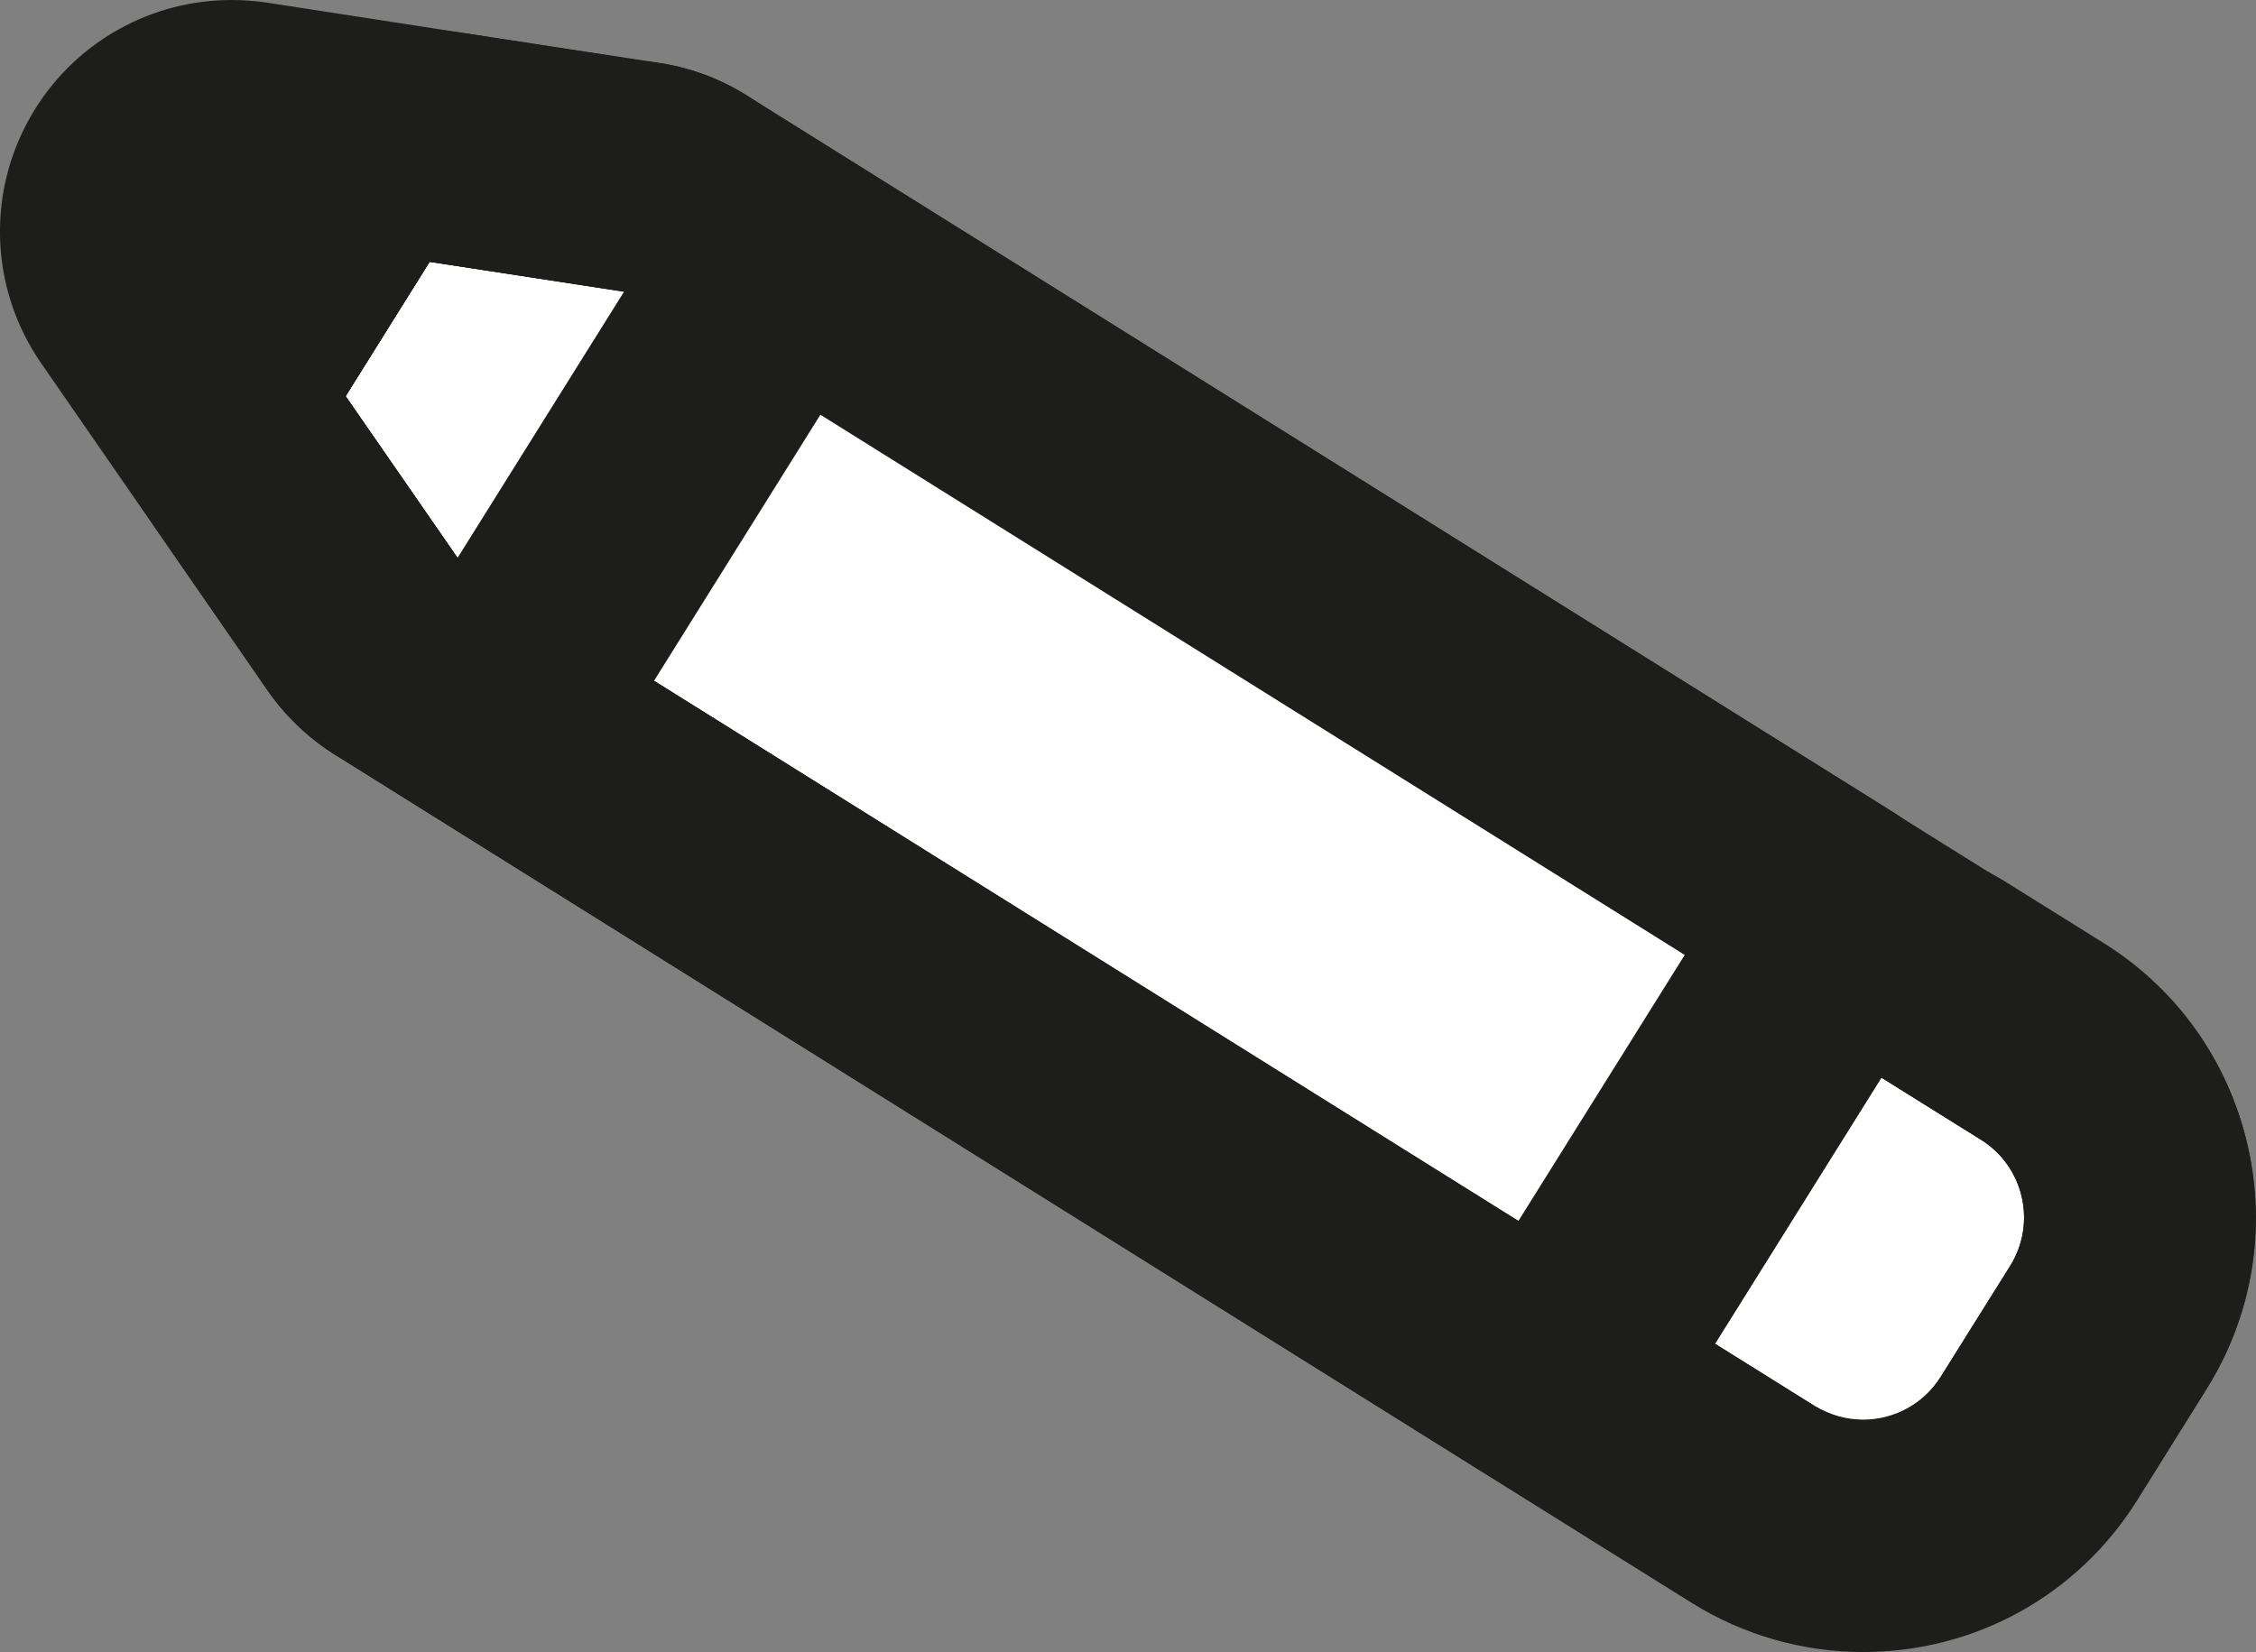
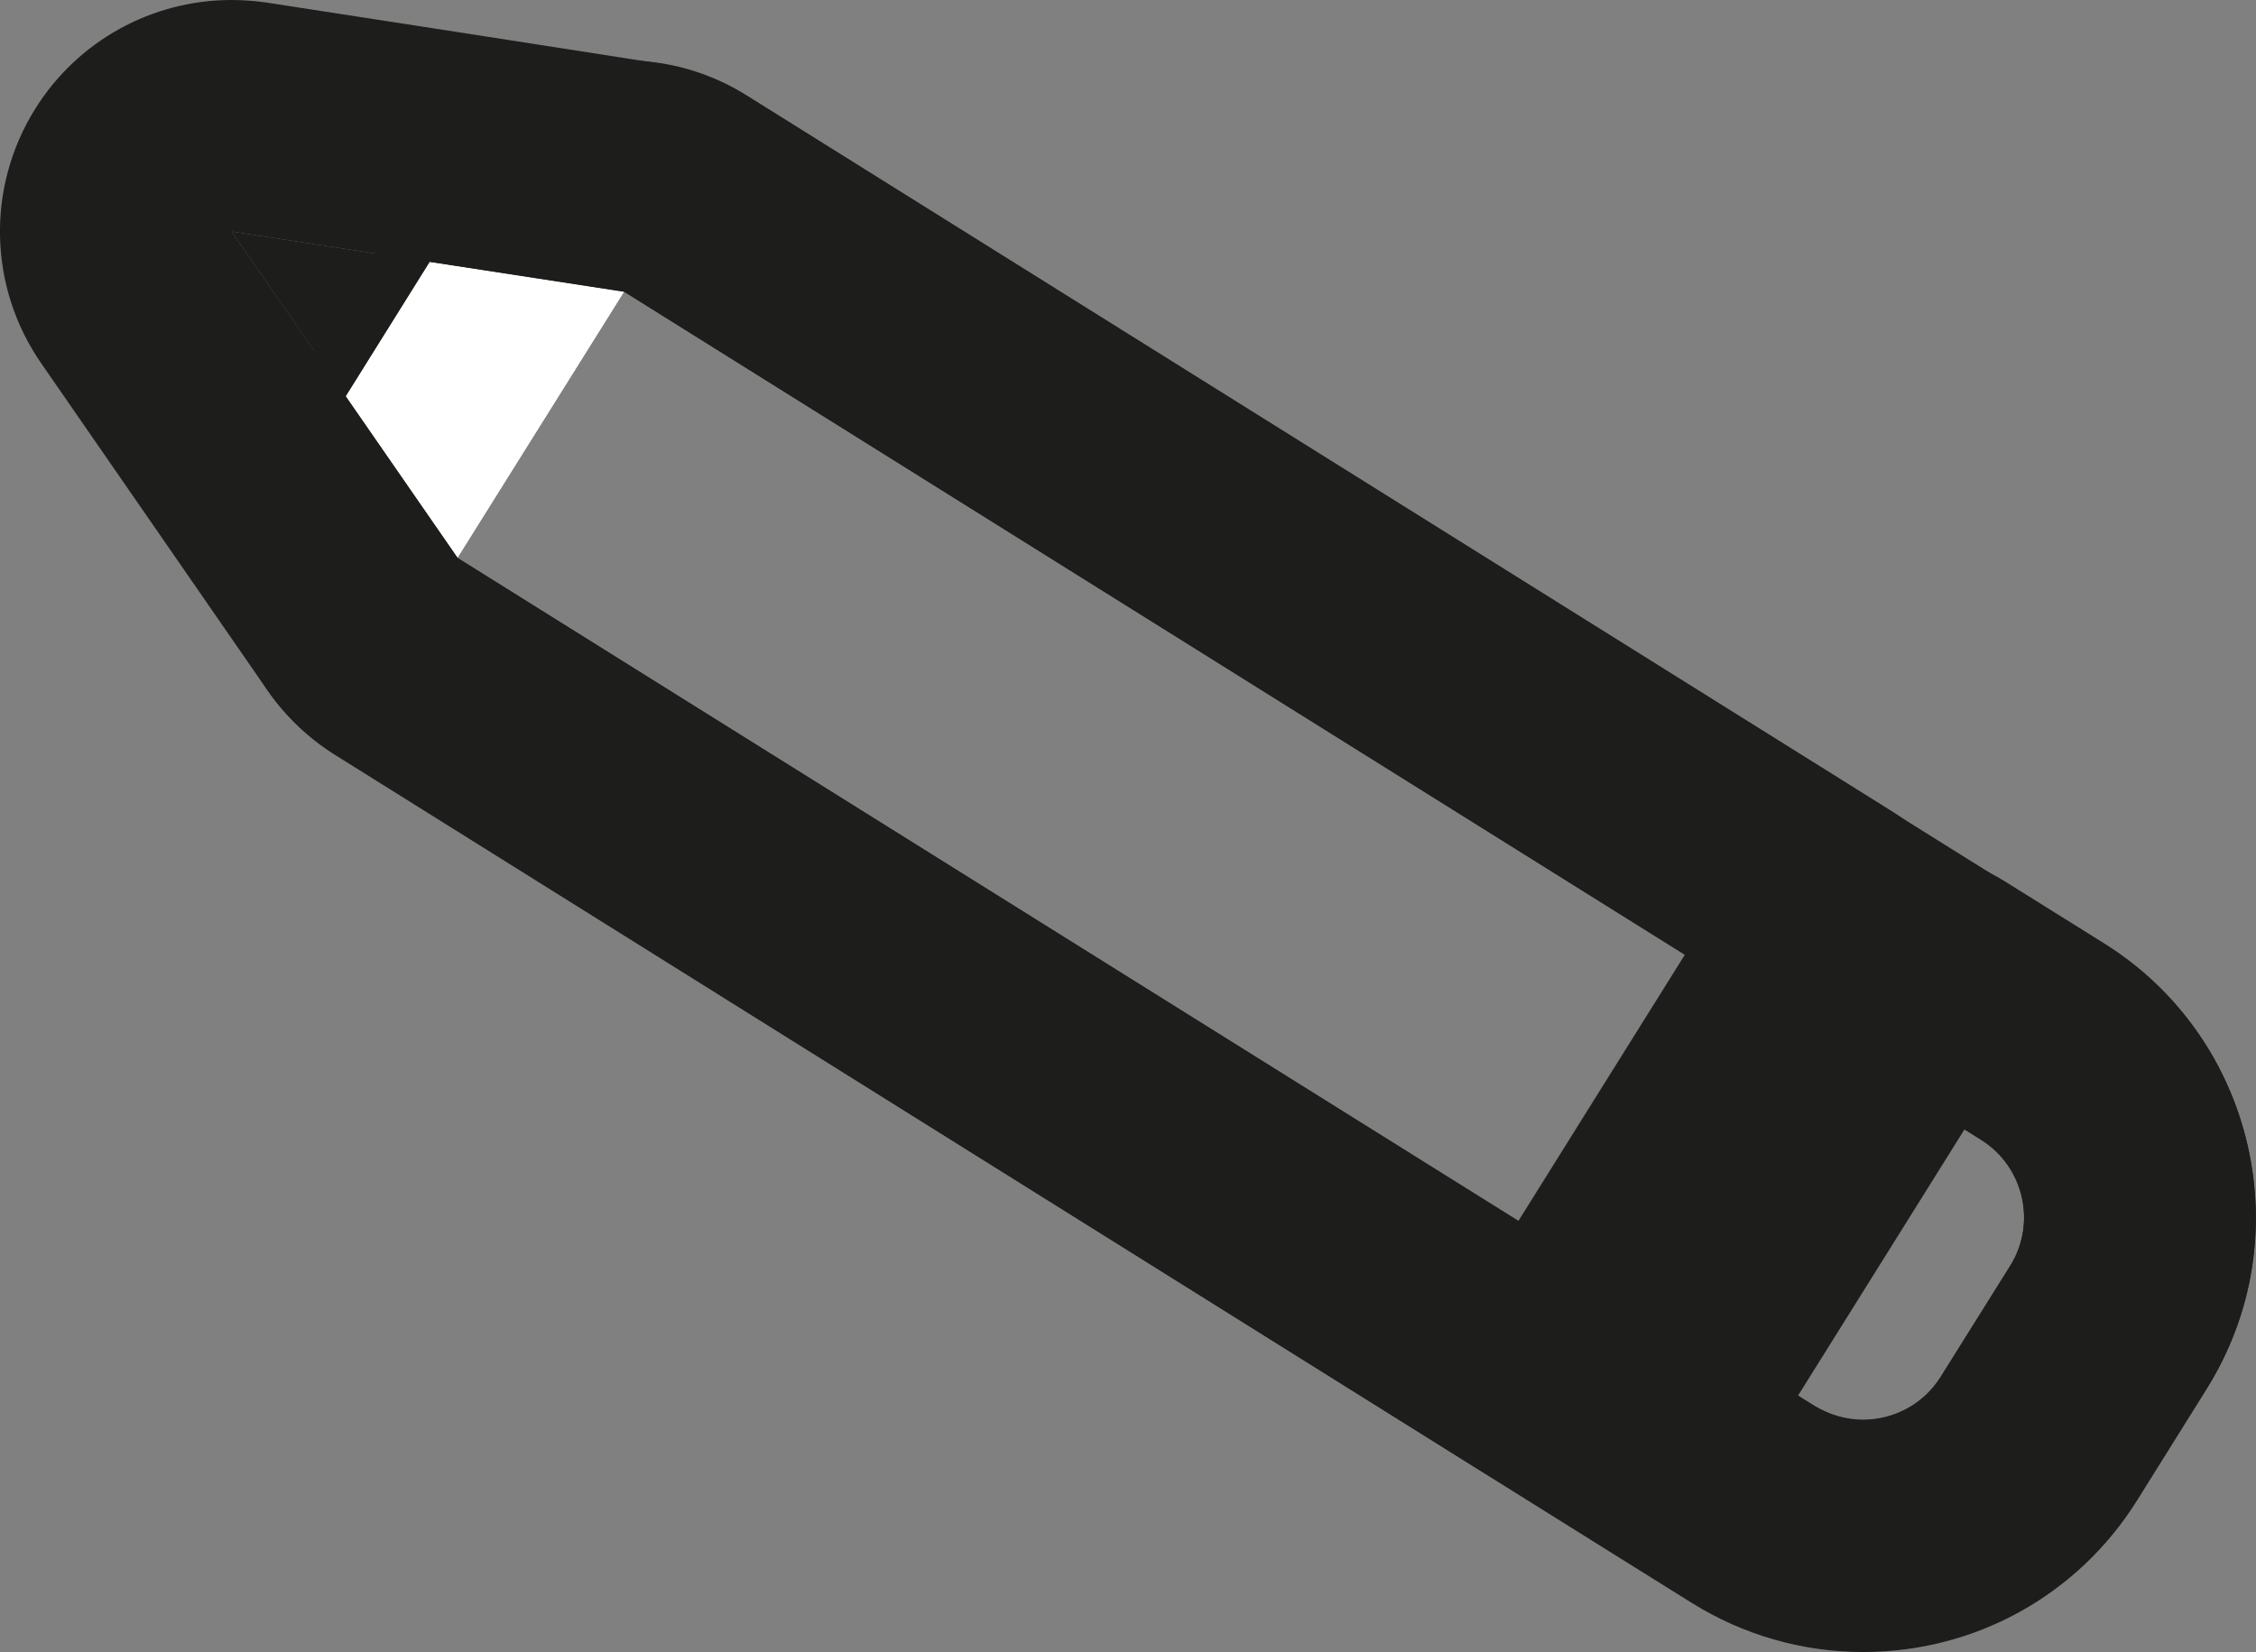
<svg xmlns="http://www.w3.org/2000/svg" version="1.1" id="Layer_1" x="0px" y="0px" viewBox="0 0 78.14 57.23" style="enable-background:new 0 0 78.14 57.23;" xml:space="preserve">
  <rect x="0" y="0" width="78.14" height="57.23" fill="#808080" stroke="none" />
  <style type="text/css">
	.st0{fill:#FFFFFF;}
	.st1{fill:#1D1D1B;}
	.st2{fill:#FFFFFF;stroke:#1D1D1B;stroke-width:8.02;stroke-linecap:round;stroke-linejoin:round;stroke-miterlimit:10;}
</style>
  <g>
    <g>
      <g>
-         <rect x="33.11" y="3.74" transform="matrix(-0.53 0.848 -0.848 -0.53 81.966 8.794)" class="st0" width="10.88" height="46.73" />
        <path class="st1" d="M21.62,10.11l39.62,24.77l-5.77,9.23L15.85,19.33L21.62,10.11 M21.63,2.09c-2.67,0-5.29,1.34-6.81,3.77     l-5.77,9.23c-1.13,1.8-1.49,3.98-1.01,6.05c0.48,2.07,1.76,3.87,3.56,5l39.62,24.77c1.32,0.83,2.79,1.22,4.24,1.22     c2.67,0,5.29-1.34,6.81-3.77l5.77-9.23c1.13-1.8,1.49-3.98,1.01-6.05c-0.48-2.07-1.76-3.87-3.56-5L25.87,3.31     C24.55,2.48,23.08,2.09,21.63,2.09L21.63,2.09z" />
      </g>
      <g>
-         <path class="st0" d="M59.4,46.56l5.77-9.23l3.46,2.16c1.48,0.93,1.93,2.88,1.01,4.37l-2.41,3.85c-0.93,1.48-2.88,1.93-4.37,1.01     L59.4,46.56z" />
        <path class="st1" d="M65.16,37.33l3.46,2.16c1.48,0.93,1.93,2.88,1.01,4.37l-2.41,3.85c-0.6,0.96-1.63,1.49-2.69,1.49     c-0.57,0-1.15-0.16-1.68-0.48l-3.46-2.16L65.16,37.33 M65.16,29.31c-0.6,0-1.21,0.07-1.8,0.2c-2.07,0.48-3.87,1.76-5,3.56     l-5.77,9.23c-1.13,1.8-1.49,3.98-1.01,6.05c0.48,2.07,1.76,3.87,3.56,5l3.46,2.16c1.78,1.11,3.83,1.7,5.93,1.7     c3.88,0,7.43-1.97,9.49-5.26l2.41-3.85c3.27-5.23,1.68-12.15-3.55-15.42l-3.46-2.16C68.13,29.73,66.66,29.31,65.16,29.31     L65.16,29.31z" />
      </g>
      <g>
        <g>
          <polygon class="st0" points="15.85,19.33 21.62,10.11 14.88,9.07 11.97,13.73     " />
-           <path class="st1" d="M14.88,9.07l6.74,1.03l-5.77,9.23l-3.88-5.61L14.88,9.07 M14.88,1.05c-2.73,0-5.32,1.4-6.8,3.77L5.17,9.47      c-1.7,2.72-1.62,6.18,0.21,8.82l3.88,5.61c1.5,2.17,3.97,3.46,6.59,3.46c0.06,0,0.13,0,0.19,0c2.7-0.06,5.18-1.48,6.61-3.77      l5.77-9.23c1.43-2.29,1.61-5.14,0.49-7.59c-1.12-2.45-3.41-4.18-6.07-4.59L16.1,1.15C15.69,1.08,15.28,1.05,14.88,1.05      L14.88,1.05z" />
        </g>
        <polygon class="st1" points="11.97,13.73 14.88,9.07 8.02,8.02    " />
      </g>
      <g>
        <path class="st2" d="M20.19,12.39" />
        <path class="st2" d="M59.81,37.17" />
        <path class="st2" d="M17.28,17.05" />
-         <path class="st2" d="M56.9,41.82" />
      </g>
    </g>
    <path class="st1" d="M8.02,8.02l6.86,1.05l6.74,1.03h0l36.79,23l2.83,1.77l0,0l3.92,2.45l3.46,2.16c1.48,0.93,1.93,2.88,1.01,4.36   l-2.41,3.85c-0.6,0.96-1.63,1.49-2.69,1.49c-0.57,0-1.15-0.16-1.68-0.48l-3.46-2.16l-3.92-2.45L15.85,19.33l4.6-7.36l-4.6,7.36h0   l0,0l-3.88-5.61L8.02,8.02 M8.02,0C5.28,0,2.7,1.4,1.22,3.77c-1.7,2.72-1.62,6.18,0.21,8.82l3.95,5.71l3.88,5.61   c0.66,0.95,1.5,1.73,2.46,2.31l39.5,24.7l3.92,2.45l3.46,2.16c1.78,1.11,3.83,1.7,5.93,1.7c3.88,0,7.43-1.96,9.49-5.25l2.41-3.86   c1.58-2.53,2.09-5.53,1.42-8.44c-0.67-2.91-2.44-5.39-4.97-6.97l-3.46-2.16l-3.84-2.4c-0.03-0.02-0.05-0.04-0.08-0.05l-2.83-1.77   l-36.79-23c-0.92-0.58-1.96-0.96-3.04-1.13L16.1,1.15L9.24,0.09C8.83,0.03,8.42,0,8.02,0L8.02,0z" />
  </g>
</svg>